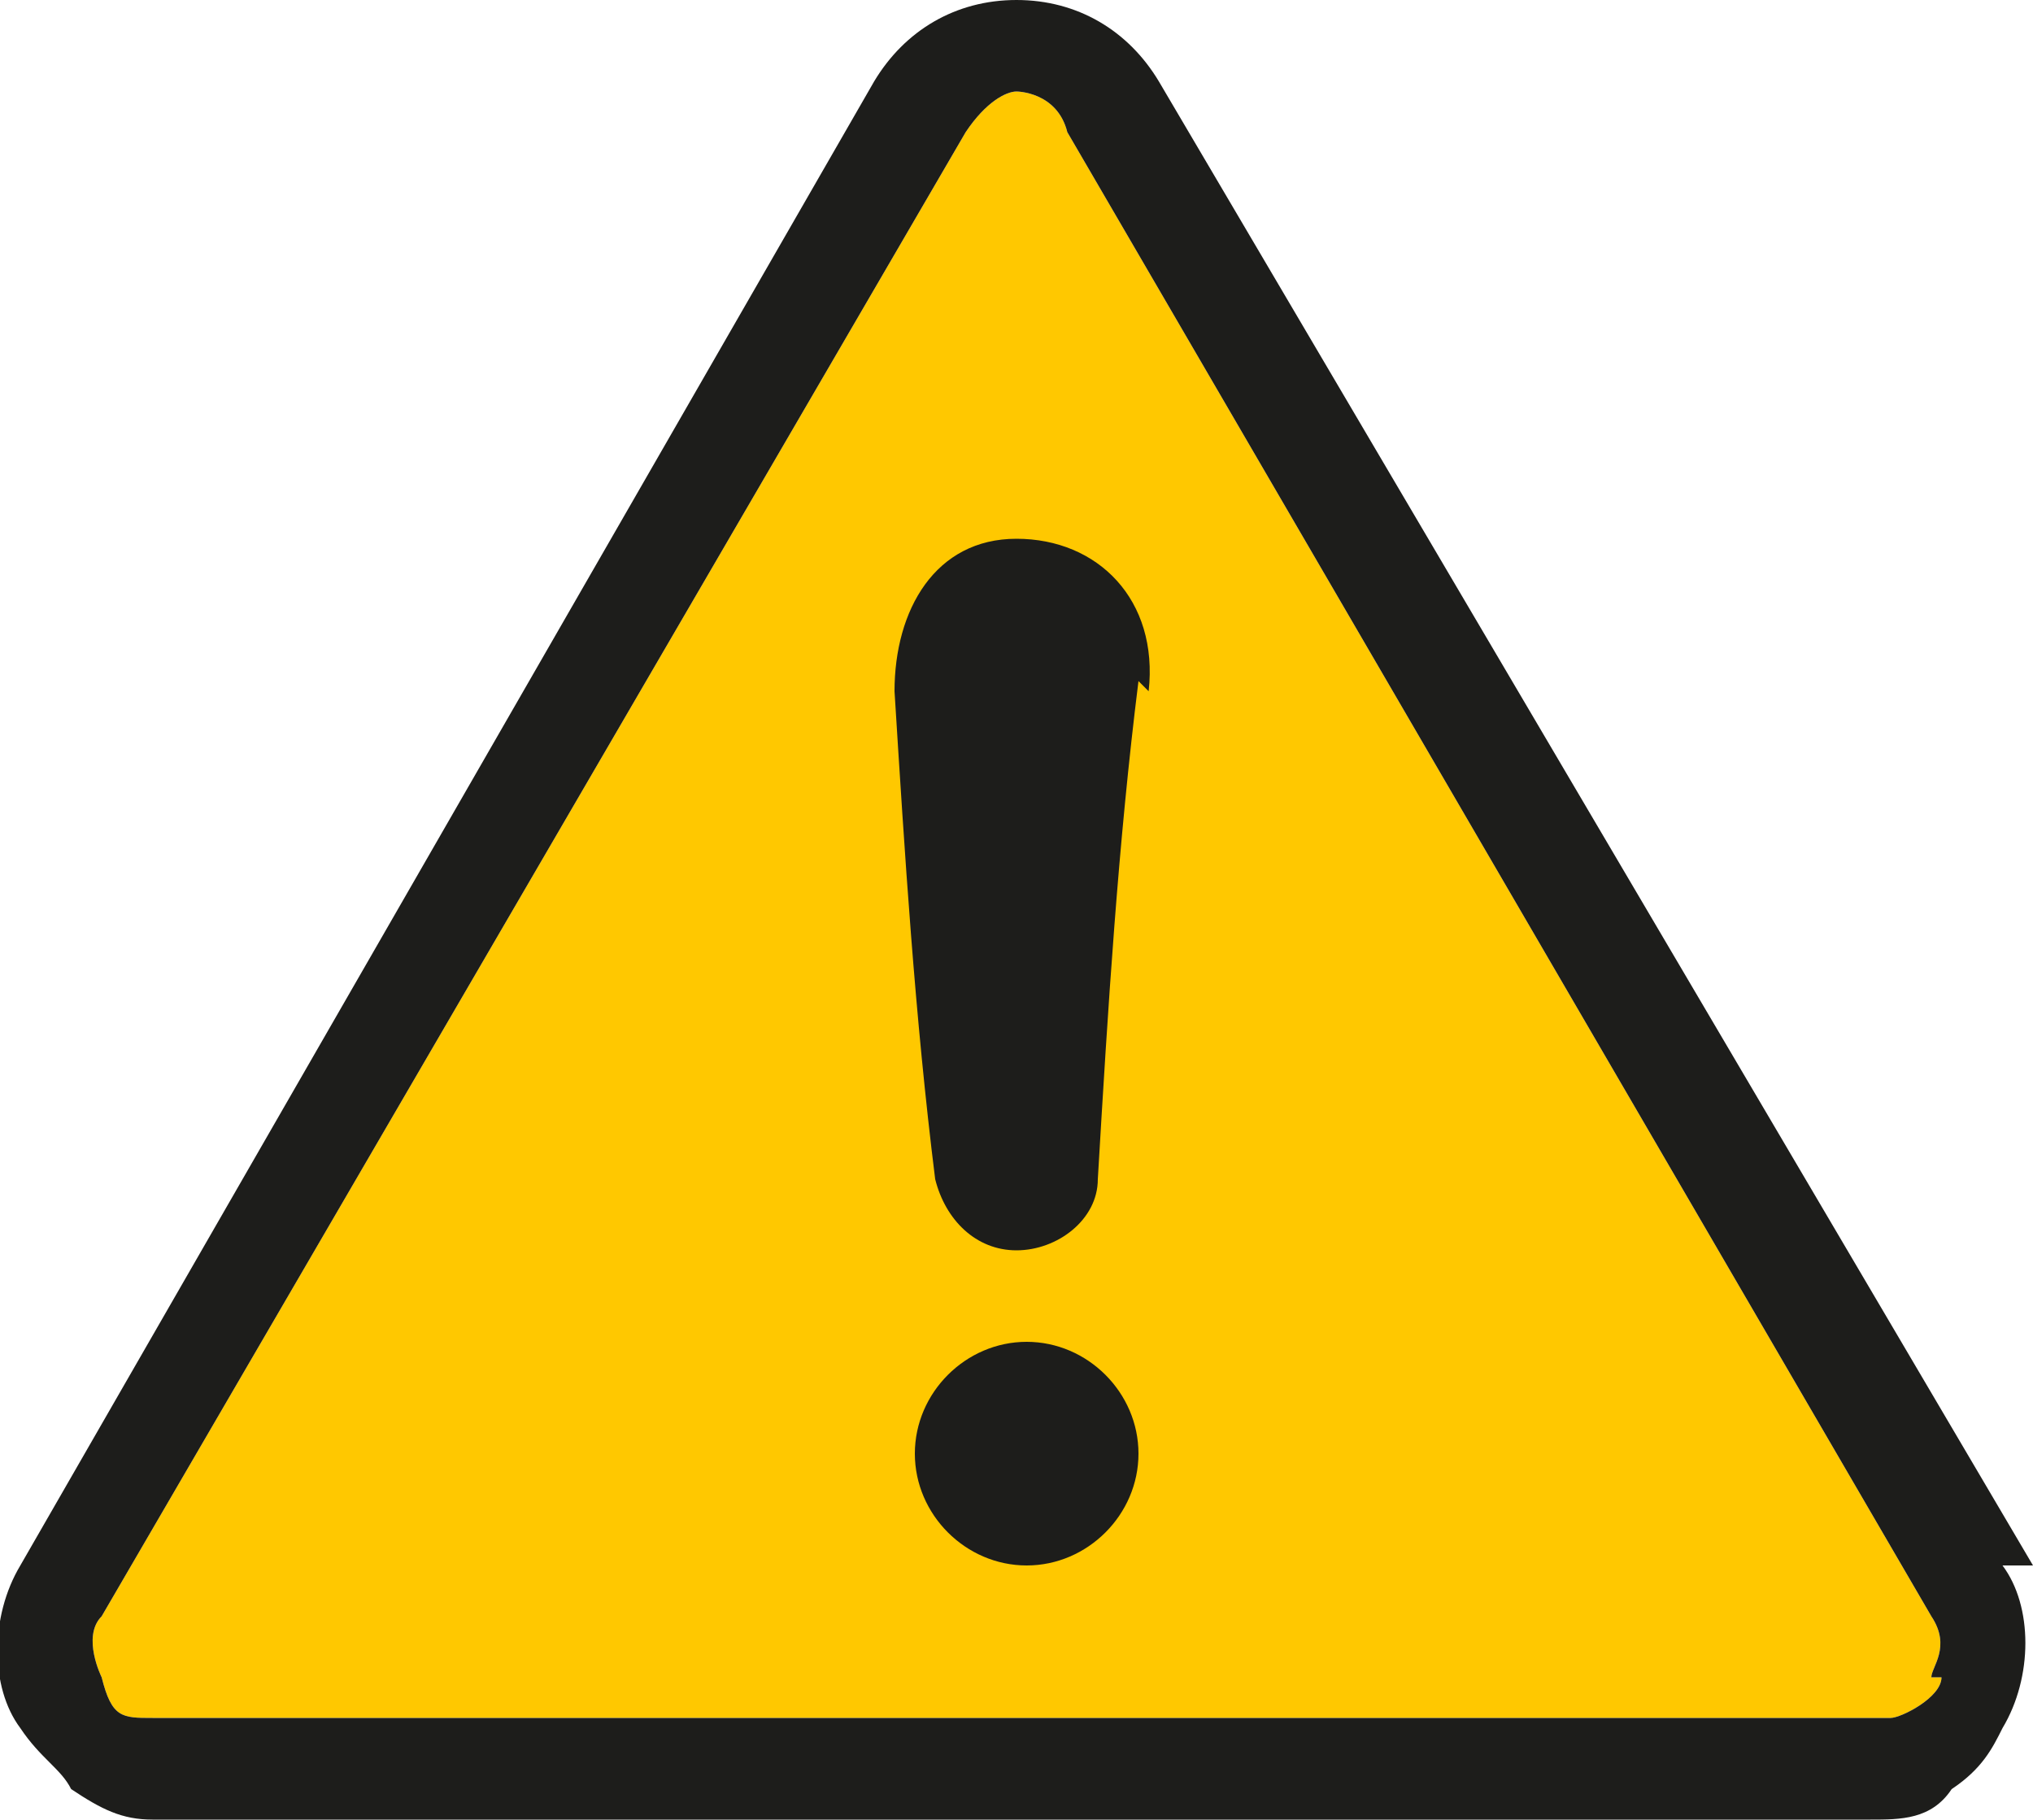
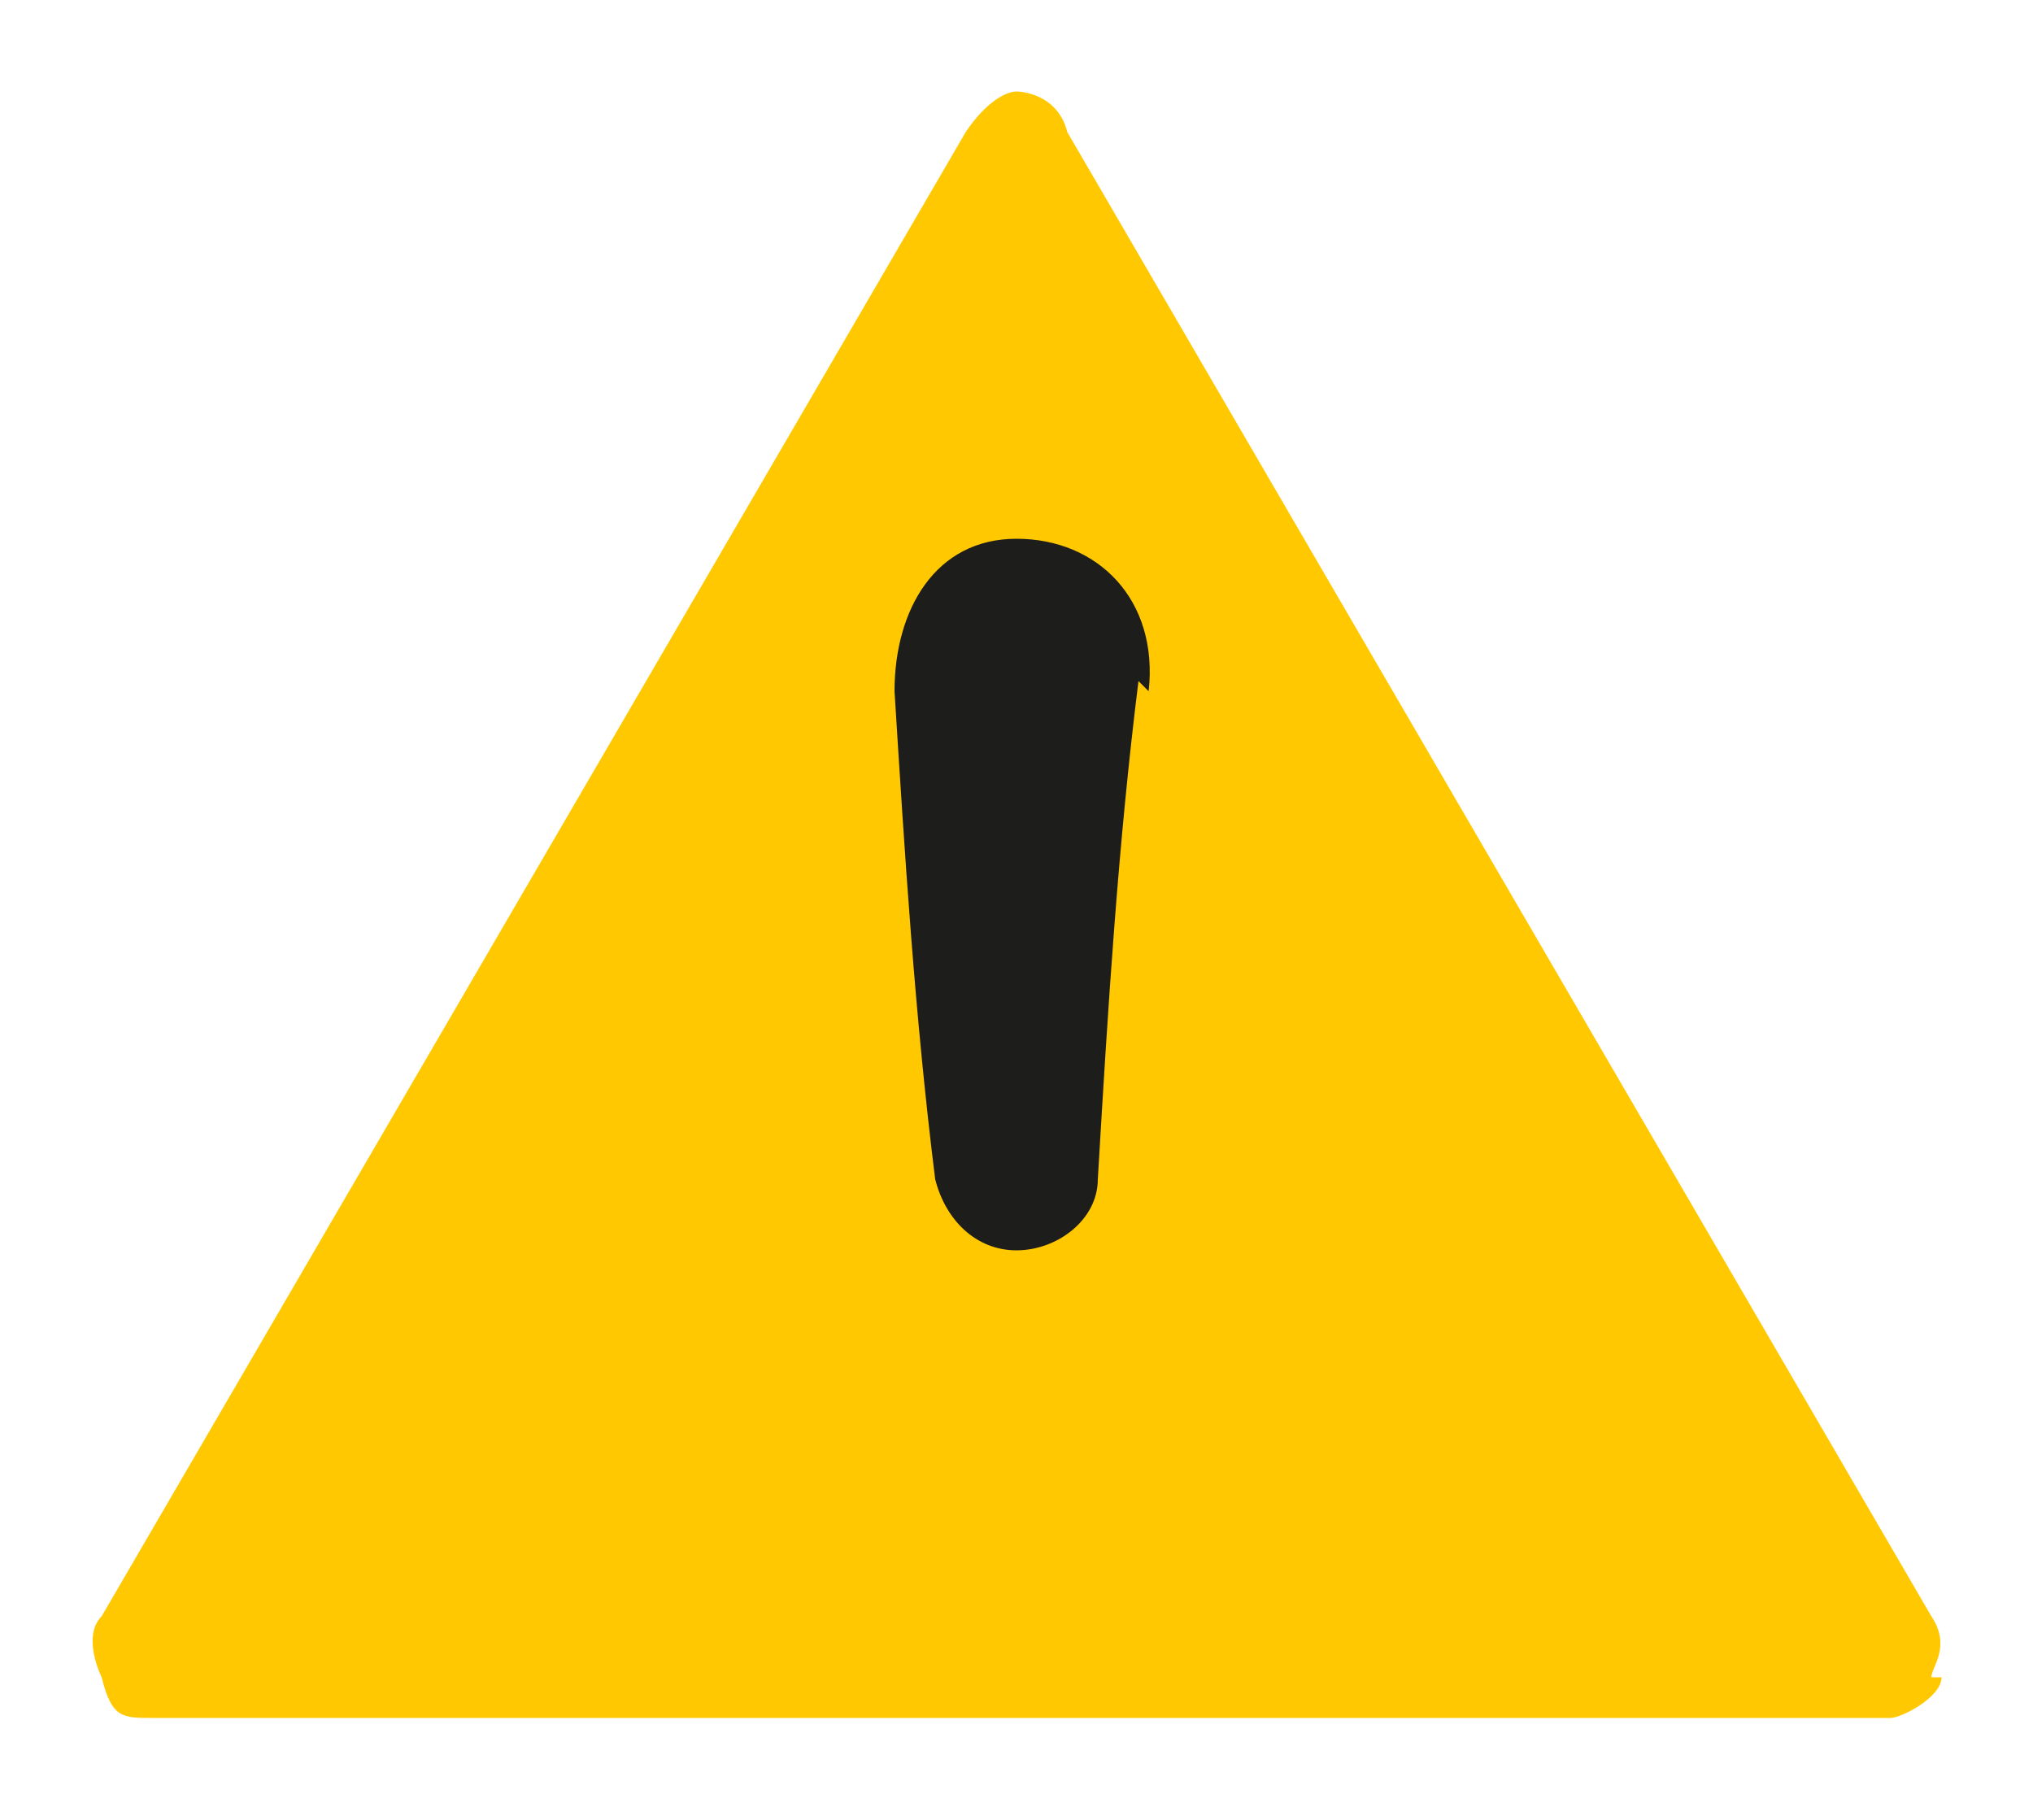
<svg xmlns="http://www.w3.org/2000/svg" id="_レイヤー_1" data-name=" レイヤー 1" version="1.1" viewBox="0 0 20 17.9">
  <defs>
    <style>
      .cls-1 {
        fill: #1d1d1b;
      }

      .cls-1, .cls-2 {
        stroke-width: 0px;
      }

      .cls-2 {
        fill: #ffc800;
      }
    </style>
  </defs>
  <g>
    <path class="cls-2" d="M19.1,16.5c0,.2-.4.4-.5.4H1.5c-.3,0-.4,0-.5-.4,0,0-.2-.4,0-.6L9.5,1.3c.2-.3.4-.4.5-.4h0c0,0,.4,0,.5.4l8.5,14.6h0c.2.3,0,.5,0,.6h0Z" />
-     <path class="cls-1" d="M20,15.4L11.4.8c-.3-.5-.8-.8-1.4-.8h0c-.6,0-1.1.3-1.4.8L.2,15.4c-.3.5-.3,1.2,0,1.6.2.3.4.4.5.6.3.2.5.3.8.3h16.9c.3,0,.6,0,.8-.3.3-.2.4-.4.5-.6.3-.5.3-1.2,0-1.6h.2ZM19.1,16.5c0,.2-.4.4-.5.4H1.5c-.3,0-.4,0-.5-.4,0,0-.2-.4,0-.6L9.5,1.3c.2-.3.4-.4.5-.4h0c0,0,.4,0,.5.4l8.5,14.6h0c.2.3,0,.5,0,.6h0Z" />
  </g>
-   <path class="cls-1" d="M11.2,14.3c0,.6-.5,1.1-1.1,1.1s-1.1-.5-1.1-1.1.5-1.1,1.1-1.1,1.1.5,1.1,1.1Z" />
-   <path class="cls-1" d="M11.2,6.7c-.2,1.6-.3,3.2-.4,4.9,0,.4-.4.7-.8.7s-.7-.3-.8-.7c-.2-1.6-.3-3.2-.4-4.8,0-.8.4-1.5,1.2-1.5s1.4.6,1.3,1.5h0Z" />
+   <path class="cls-1" d="M11.2,6.7c-.2,1.6-.3,3.2-.4,4.9,0,.4-.4.7-.8.7s-.7-.3-.8-.7c-.2-1.6-.3-3.2-.4-4.8,0-.8.4-1.5,1.2-1.5s1.4.6,1.3,1.5h0" />
</svg>